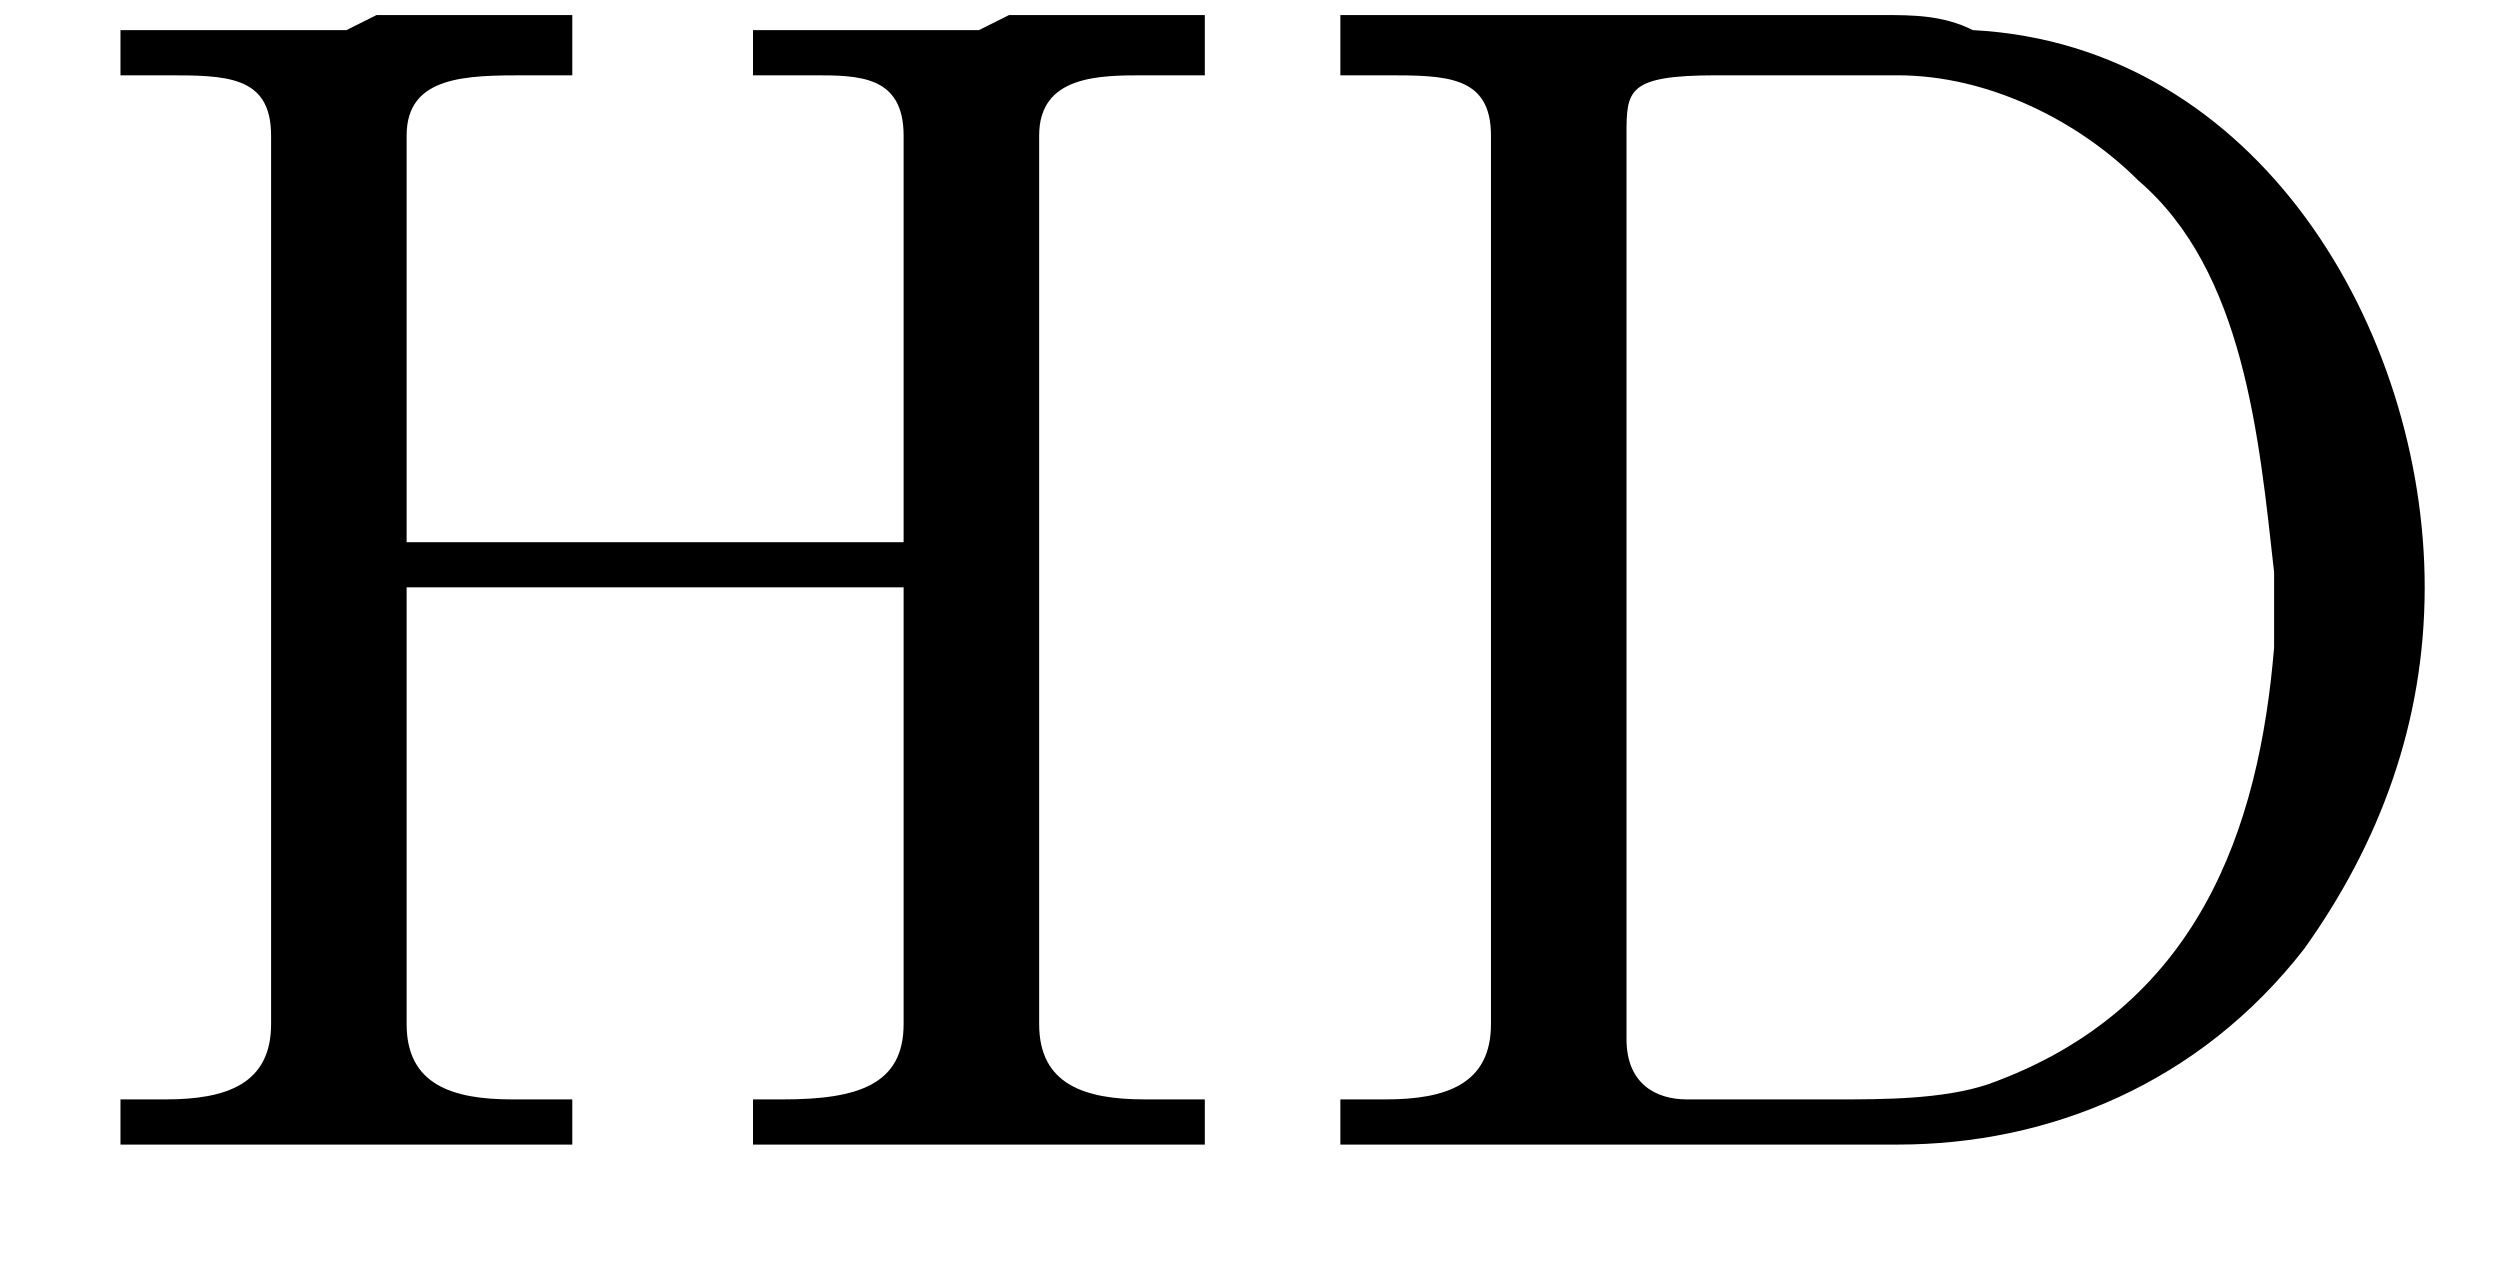
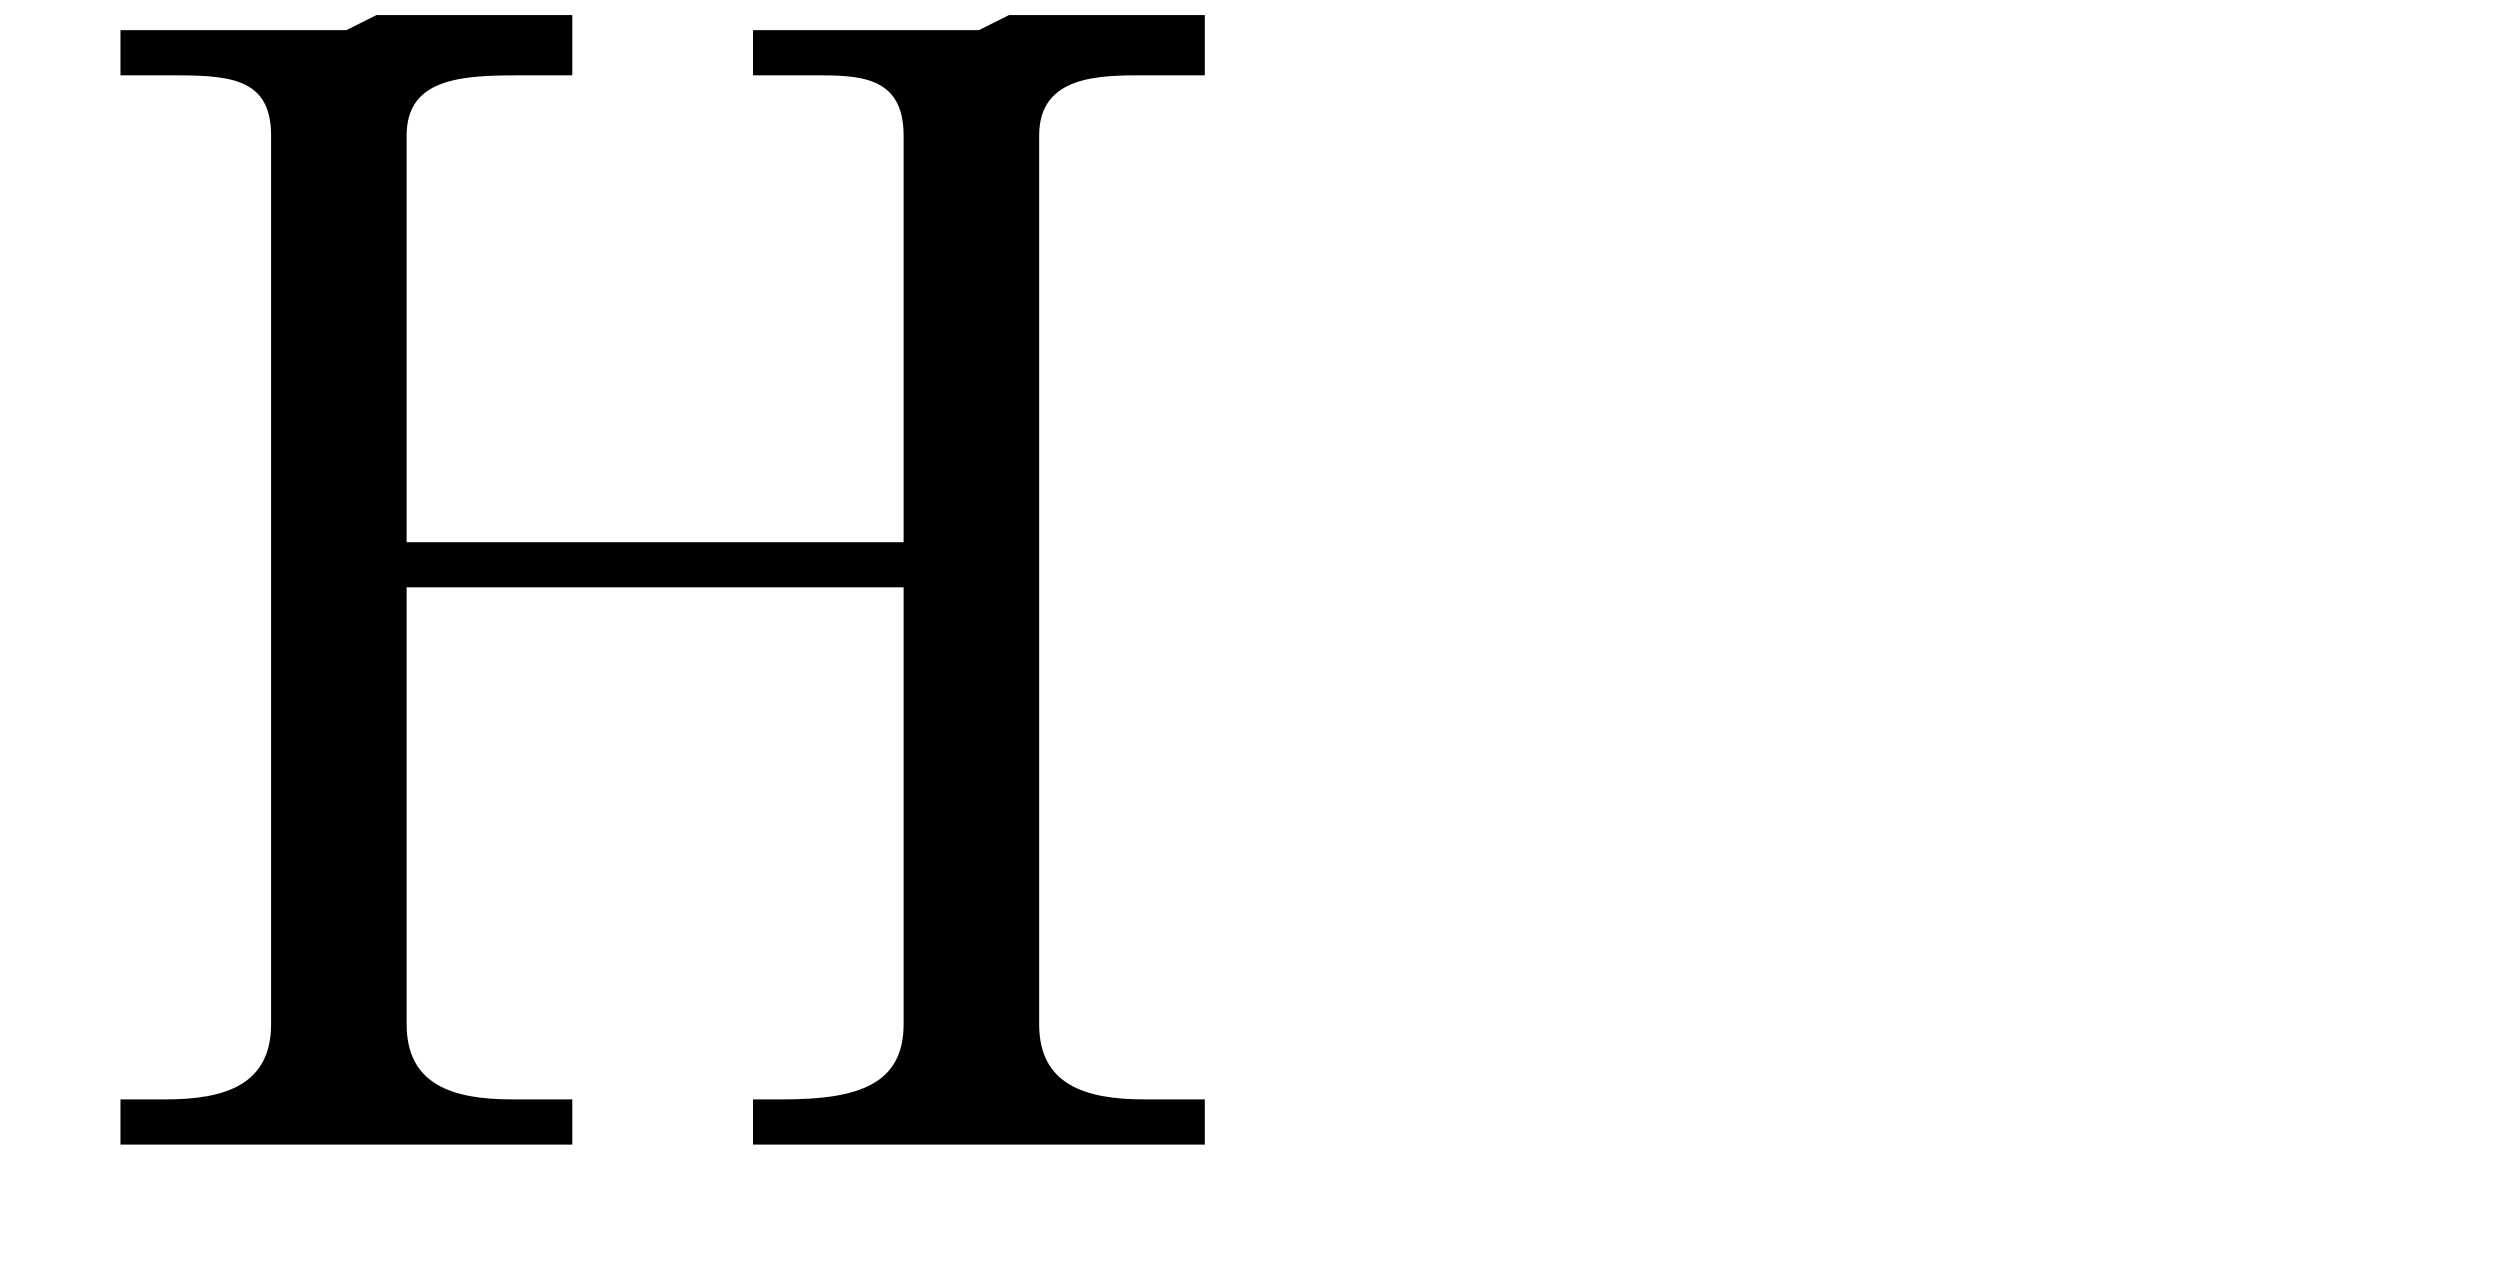
<svg xmlns="http://www.w3.org/2000/svg" xmlns:xlink="http://www.w3.org/1999/xlink" height="8.5pt" version="1.1" viewBox="23.9 3.4 16.6 8.5" width="16.6pt">
  <defs>
-     <path d="M0.1 -2.7V-2.1H3V-2.7H0.1Z" id="g0-45" />
-     <path d="M0.5 -7.5V-7.1C0.6 -7.1 0.7 -7.1 0.8 -7.1C1.2 -7.1 1.5 -7.1 1.5 -6.7V-1C1.5 -0.9 1.5 -0.8 1.5 -0.8C1.5 -0.4 1.2 -0.3 0.8 -0.3C0.7 -0.3 0.6 -0.3 0.5 -0.3V0H3.5C3.7 0 3.9 0 4.2 0C5.2 0 6.2 -0.4 6.9 -1.3C7.4 -2 7.7 -2.8 7.7 -3.7C7.7 -5.4 6.6 -7.3 4.7 -7.4C4.5 -7.5 4.3 -7.5 4.1 -7.5H0.5ZM6.7 -3.8V-3.3C6.6 -2.1 6.2 -0.9 4.8 -0.4C4.5 -0.3 4.1 -0.3 3.8 -0.3H2.8C2.6 -0.3 2.4 -0.4 2.4 -0.7C2.4 -0.8 2.4 -0.9 2.4 -0.9V-6.3C2.4 -6.4 2.4 -6.5 2.4 -6.7C2.4 -7 2.4 -7.1 3 -7.1H4.2C4.8 -7.1 5.4 -6.8 5.8 -6.4C6.5 -5.8 6.6 -4.7 6.7 -3.8Z" id="g0-68" />
    <path d="M0.5 -7.4V-7.1H0.8C1.2 -7.1 1.5 -7.1 1.5 -6.7C1.5 -6.6 1.5 -6.6 1.5 -6.5V-0.8C1.5 -0.4 1.2 -0.3 0.8 -0.3C0.7 -0.3 0.6 -0.3 0.5 -0.3V0H1.7L2 0H3.5V-0.3C3.3 -0.3 3.2 -0.3 3.1 -0.3C2.7 -0.3 2.4 -0.4 2.4 -0.8V-3.7H5.7V-0.8C5.7 -0.4 5.4 -0.3 4.9 -0.3H4.7V0H5.9L6.2 0H7.7V-0.3C7.5 -0.3 7.4 -0.3 7.3 -0.3C6.9 -0.3 6.6 -0.4 6.6 -0.8C6.6 -0.8 6.6 -0.9 6.6 -1V-6.7C6.6 -7.1 7 -7.1 7.3 -7.1C7.4 -7.1 7.5 -7.1 7.7 -7.1V-7.5H6.4L6.2 -7.4H4.7V-7.1C4.8 -7.1 4.9 -7.1 5.1 -7.1C5.4 -7.1 5.7 -7.1 5.7 -6.7V-4H2.4V-6.7C2.4 -7.1 2.8 -7.1 3.2 -7.1H3.5V-7.5H2.2L2 -7.4H0.5Z" id="g0-72" />
  </defs>
  <g id="page1">
    <use x="24.2" xlink:href="#g0-72" y="11" />
    <use x="32.3" xlink:href="#g0-68" y="11" />
  </g>
</svg>